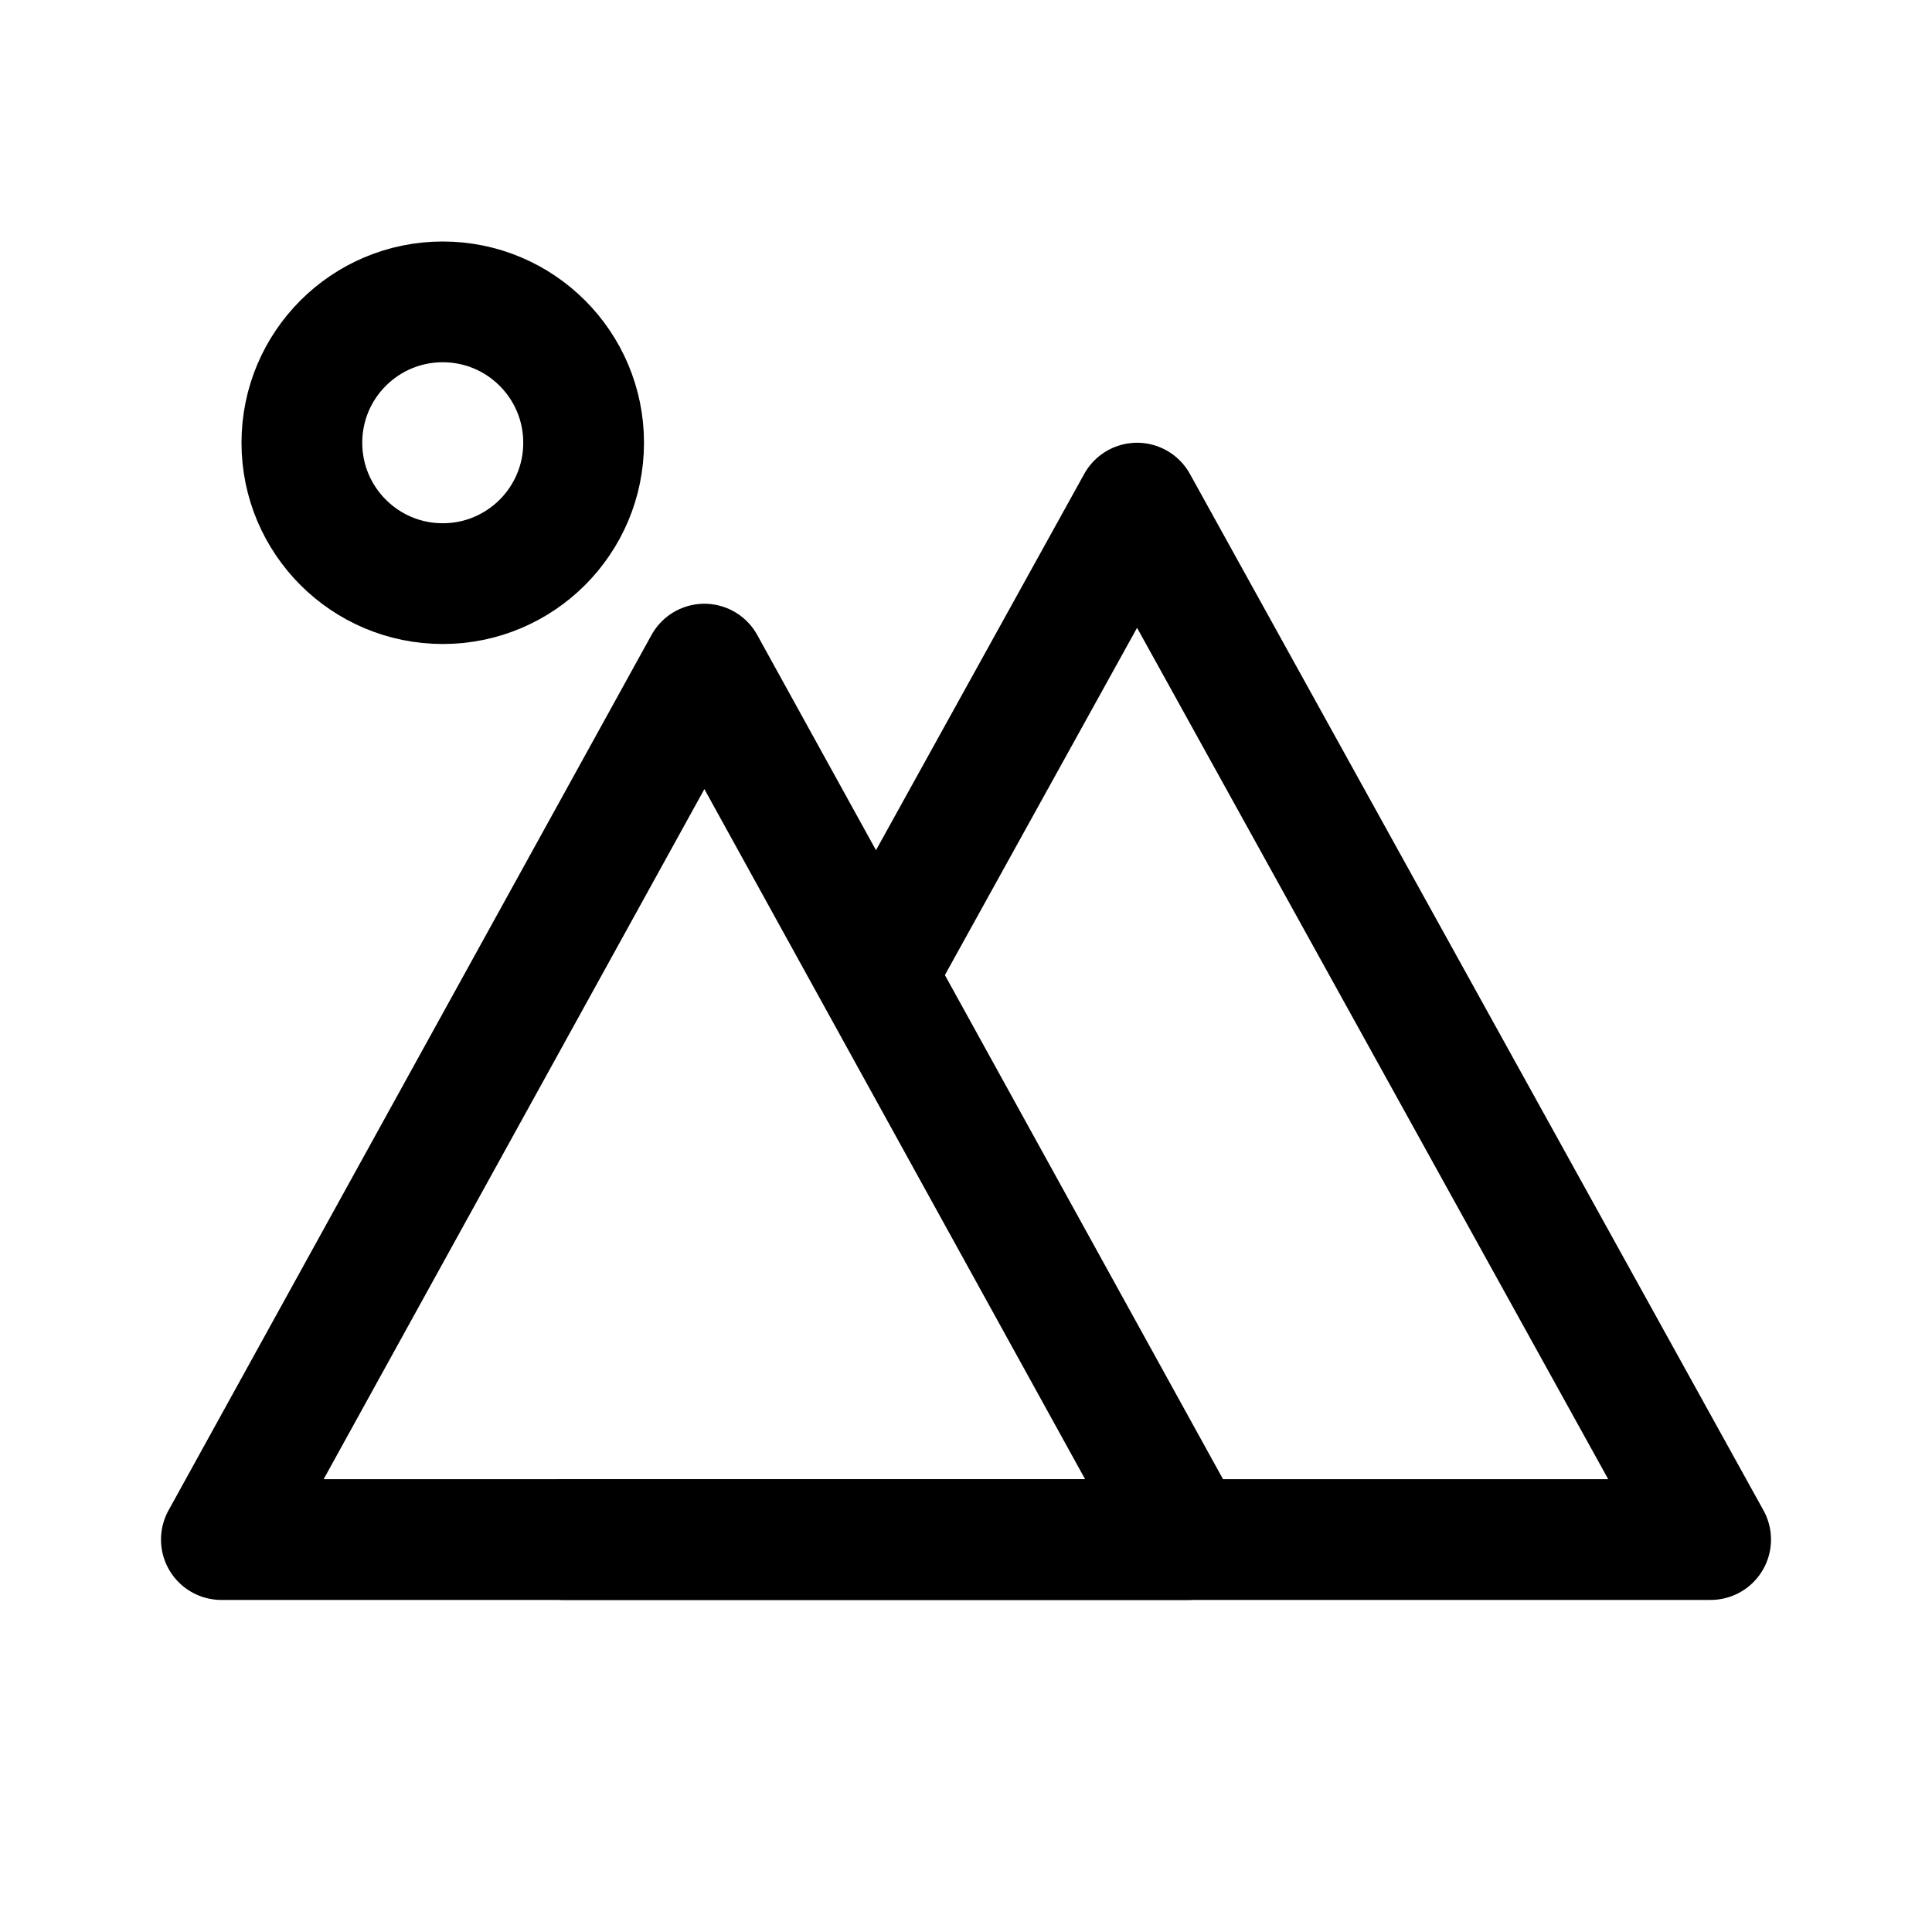
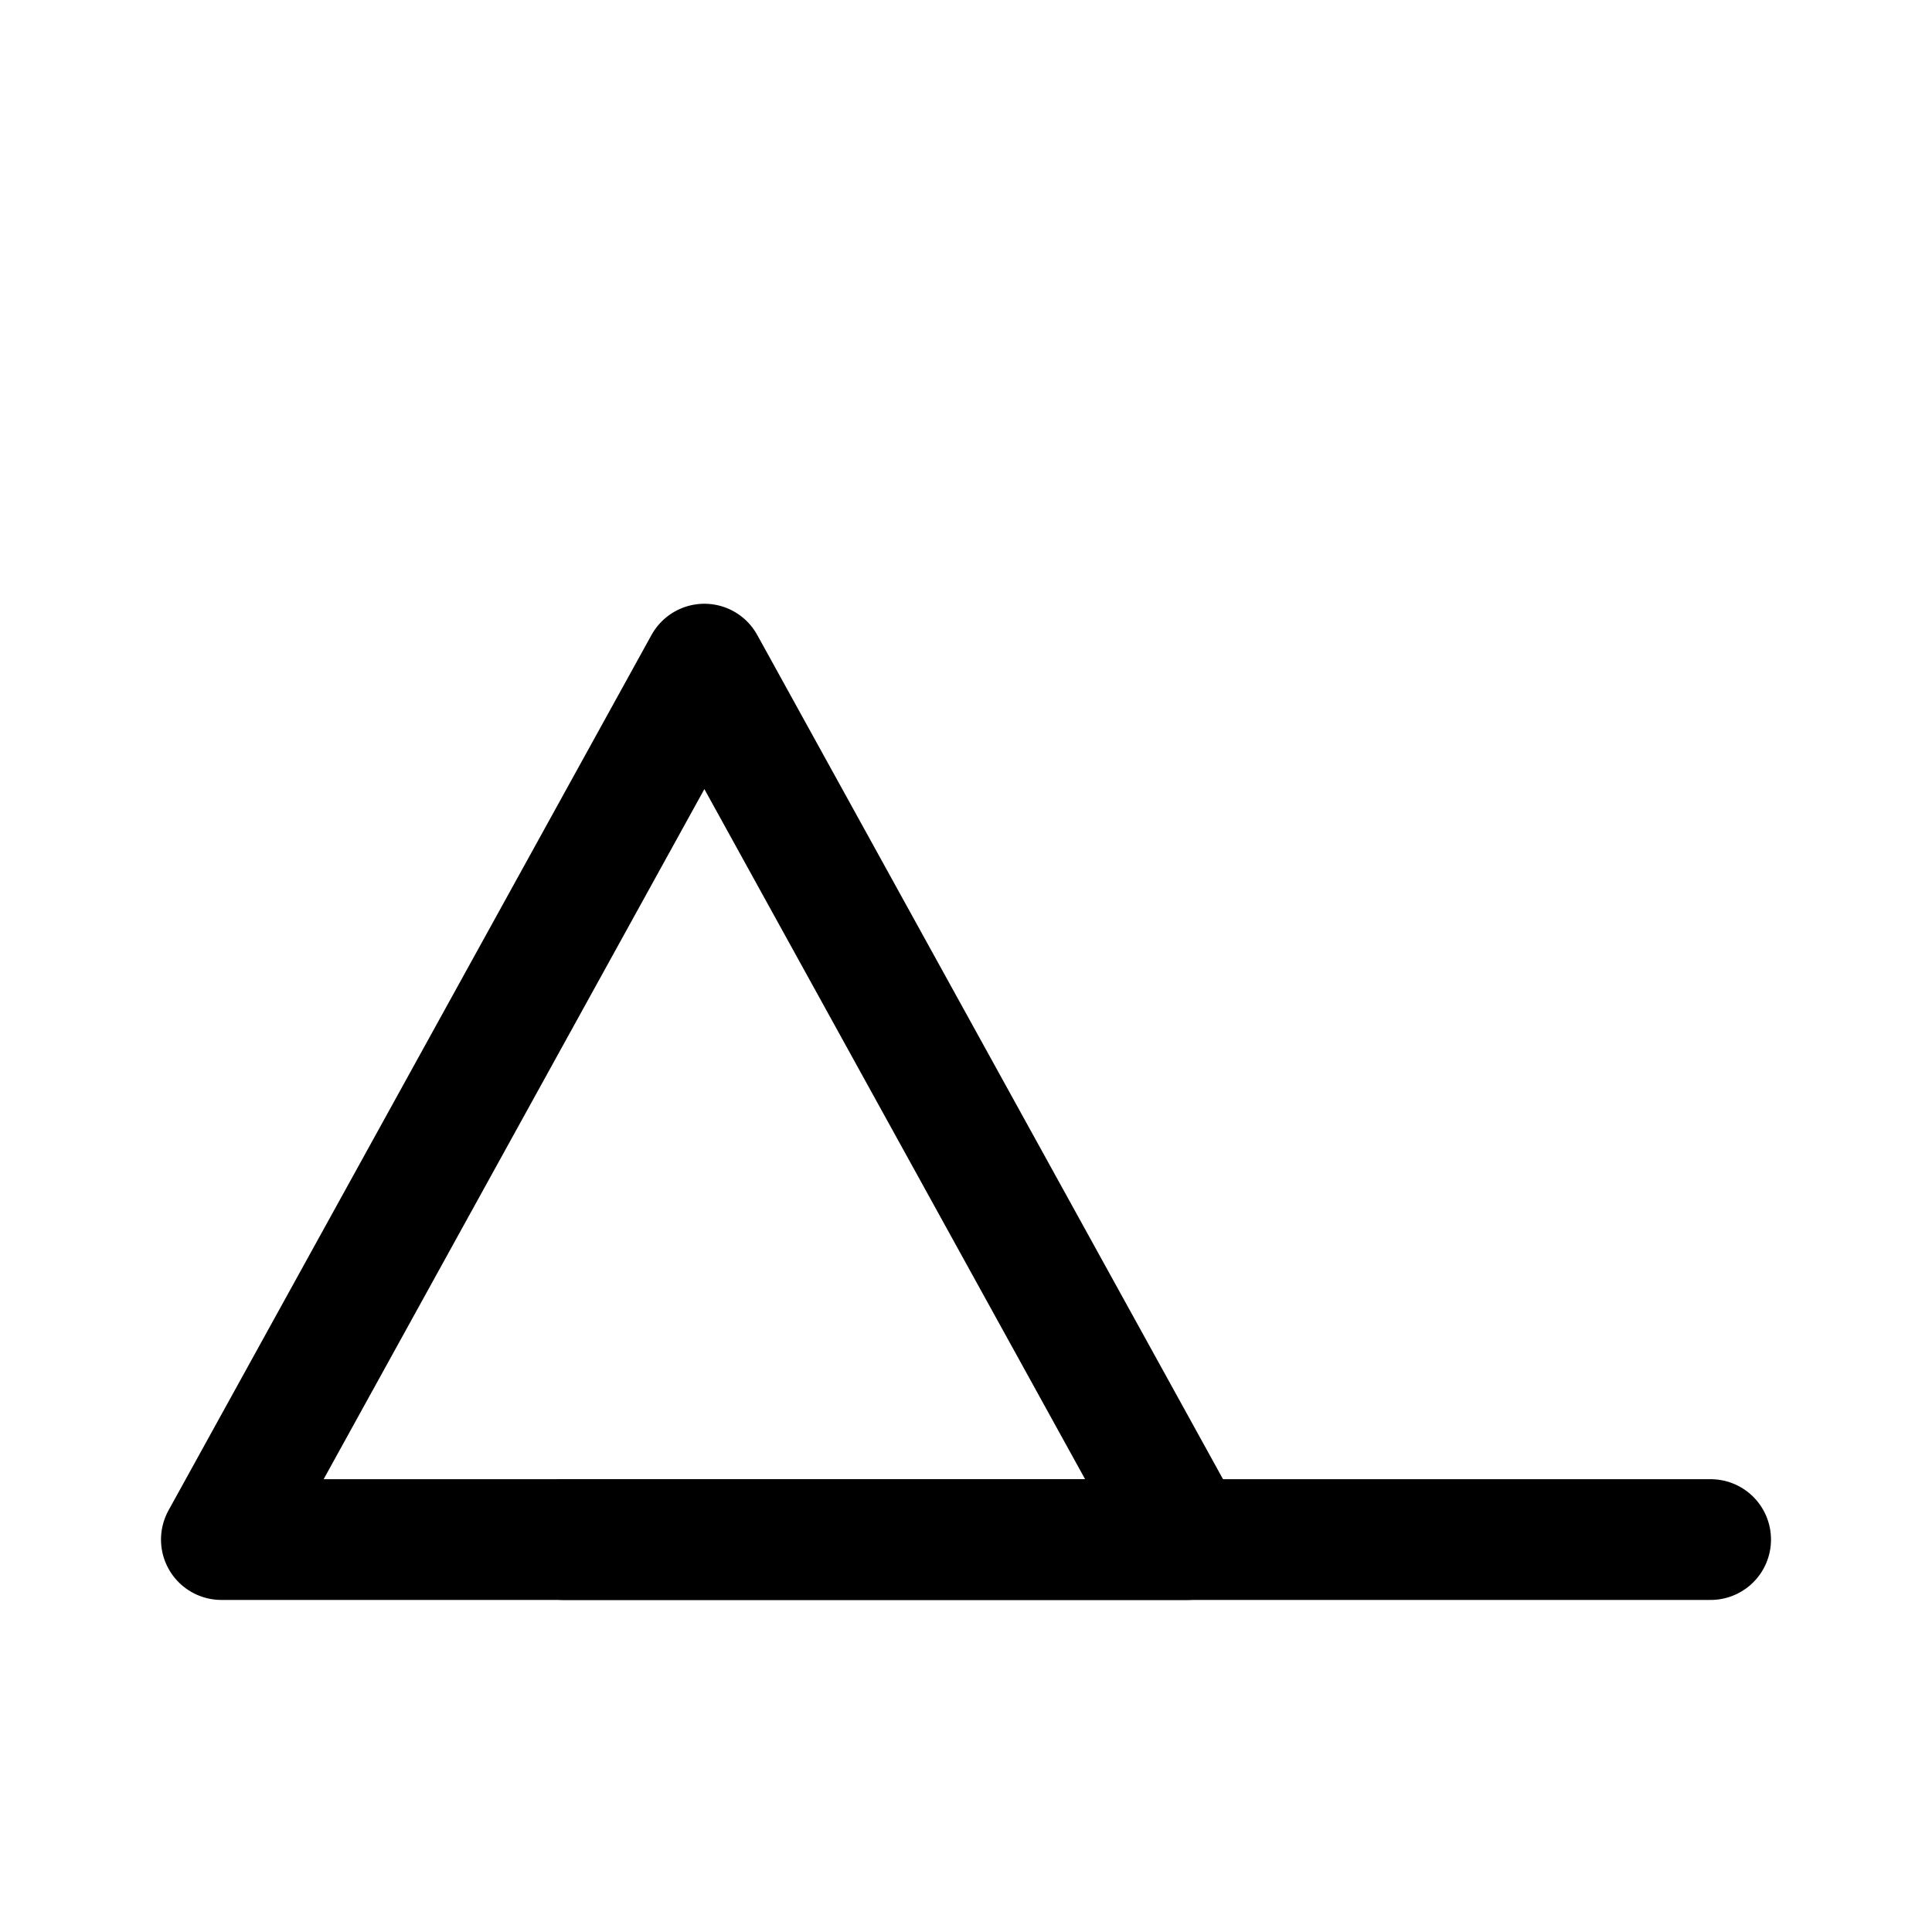
<svg xmlns="http://www.w3.org/2000/svg" width="800px" height="800px" viewBox="0 0 192 192" fill="none">
-   <circle cx="44" cy="44" r="14" stroke="#000000" stroke-width="12" />
  <path stroke="#000000" stroke-linecap="round" stroke-linejoin="round" stroke-width="12" d="m70 66-48 87h96L70 66Z" />
-   <path stroke="#000000" stroke-linecap="round" stroke-linejoin="round" stroke-width="12" d="M56 153h114L113 50 87.82 95.5" />
+   <path stroke="#000000" stroke-linecap="round" stroke-linejoin="round" stroke-width="12" d="M56 153h114" />
</svg>